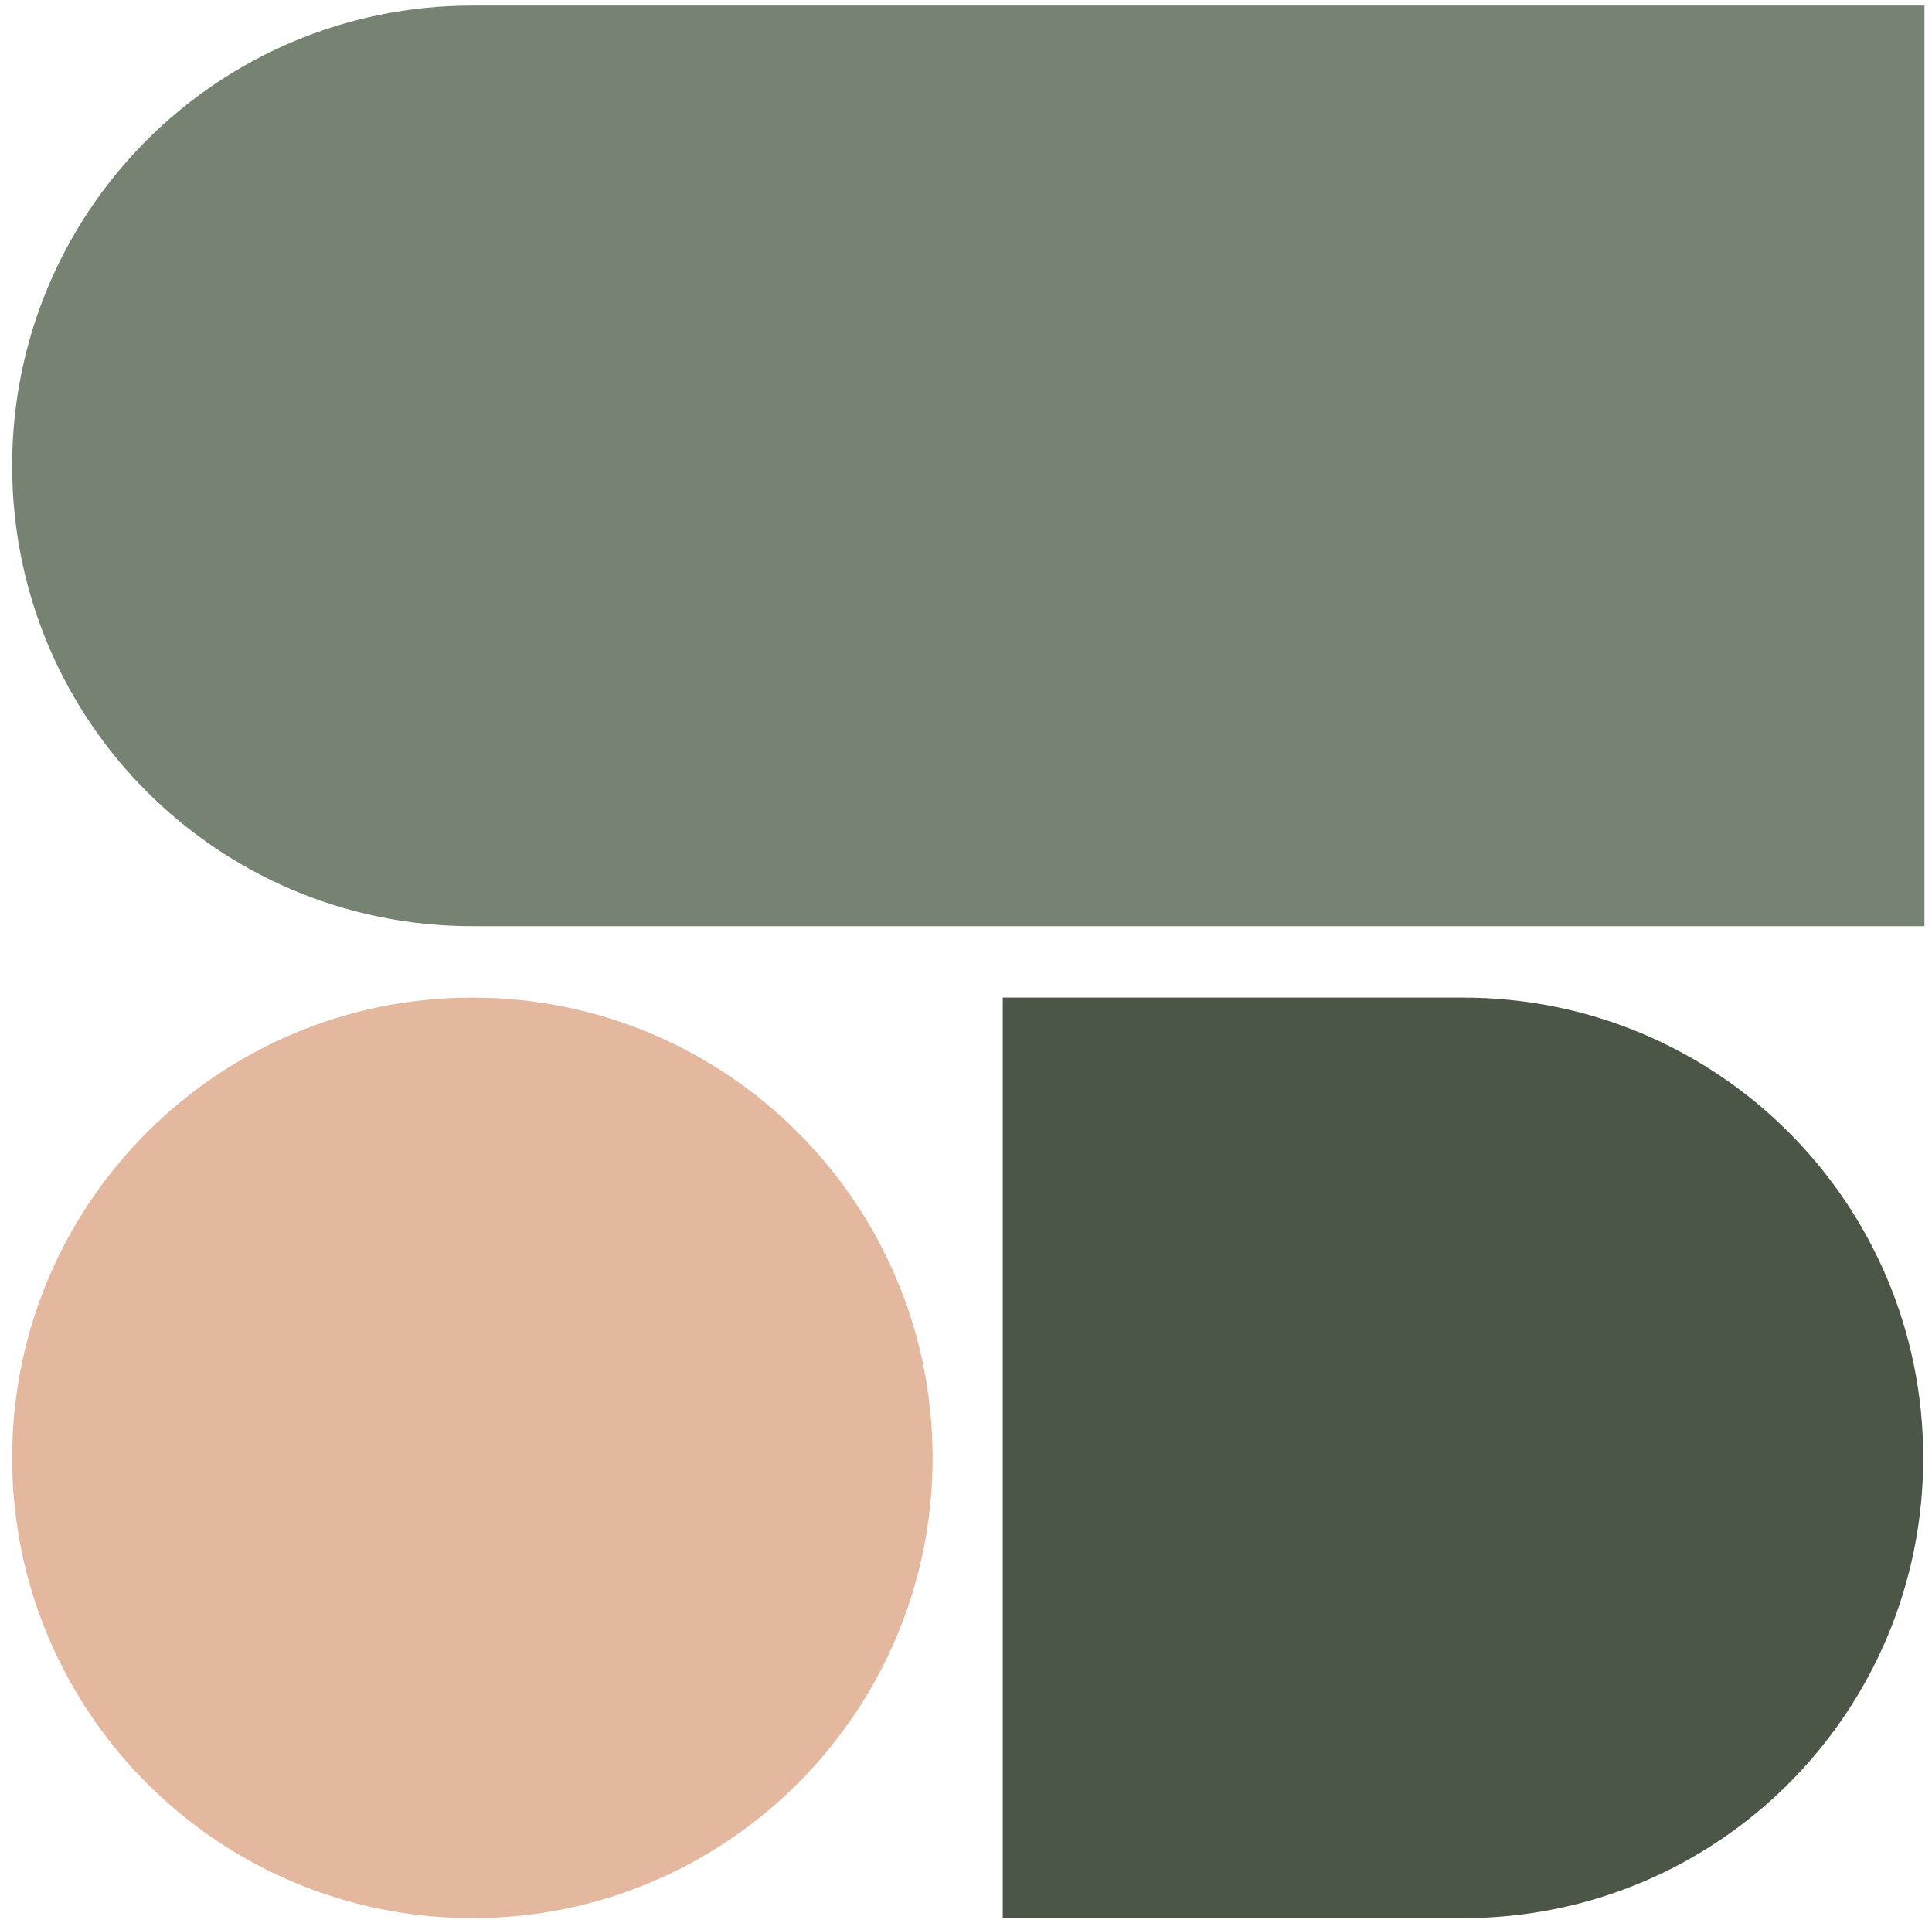
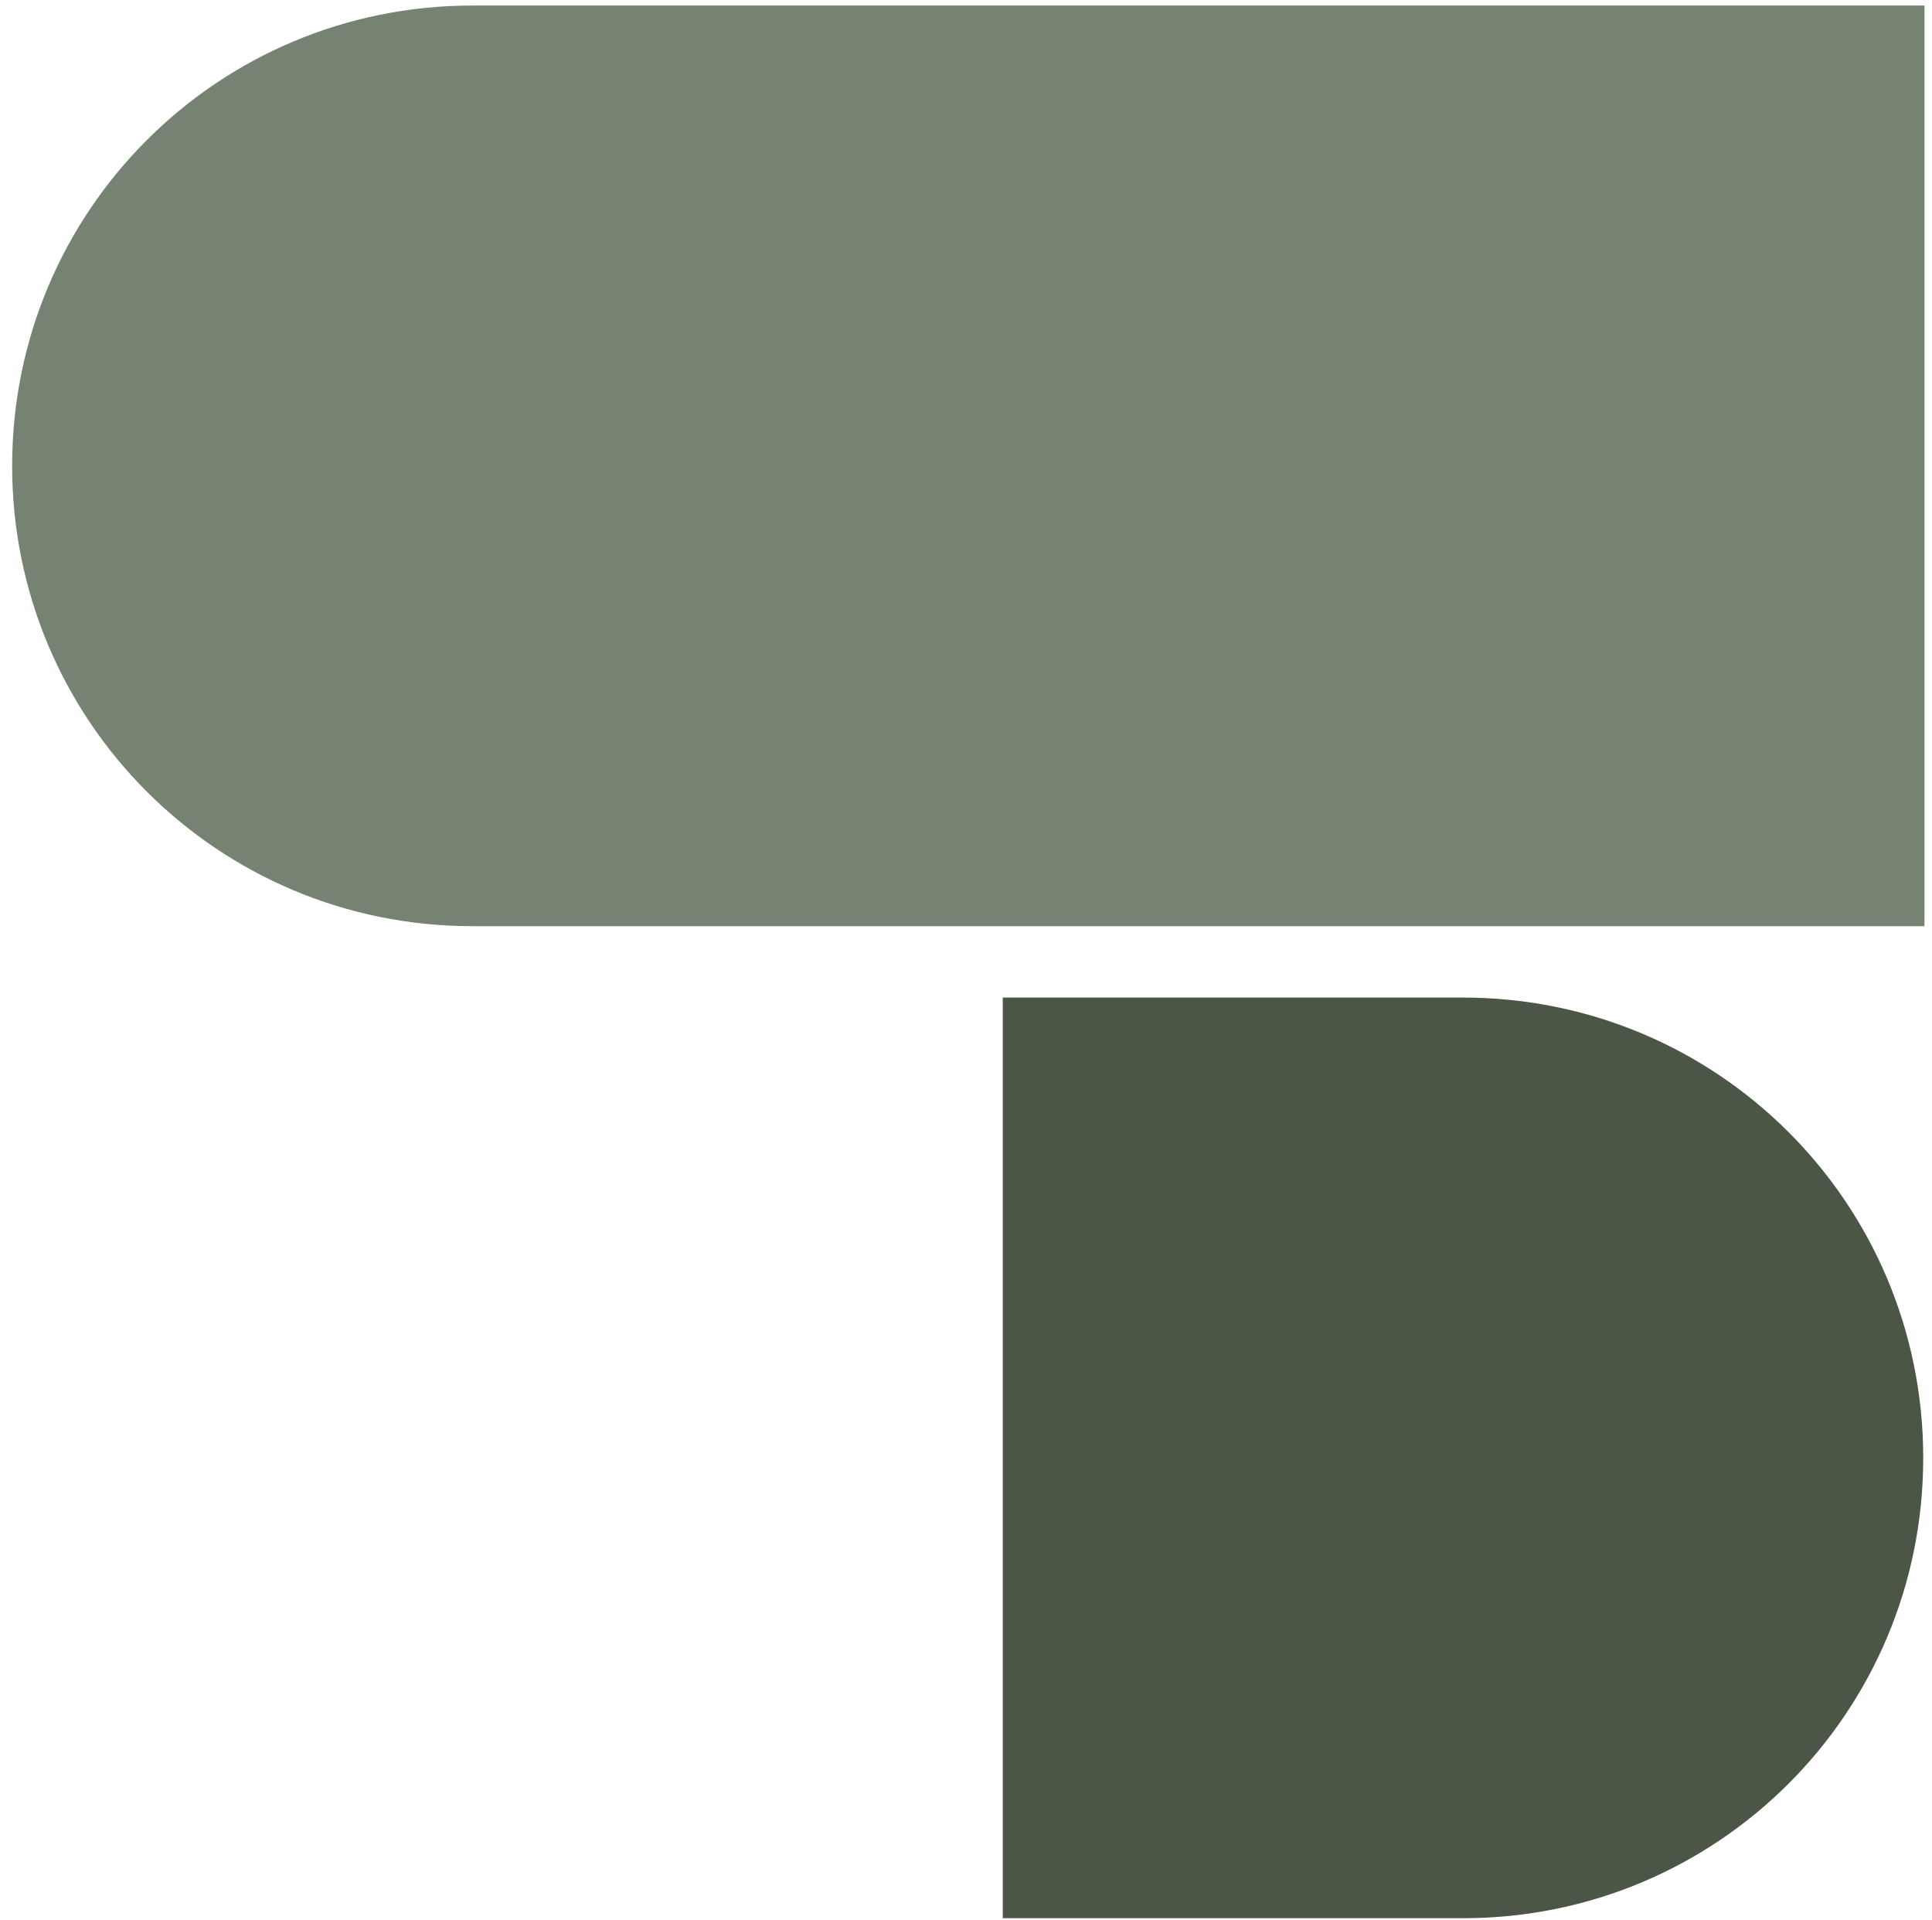
<svg xmlns="http://www.w3.org/2000/svg" fill="none" viewBox="0 0 157 156" height="156" width="157">
  <path fill="#768372" d="M156.387 0.45H38.387C17.687 0.45 0.987 17.15 0.987 37.85C0.987 58.55 17.687 75.25 38.387 75.25H156.387V0.45Z" />
  <path fill="#4C5647" d="M81.487 155.85H118.887C139.587 155.85 156.287 139.15 156.287 118.45C156.287 97.75 139.587 81.05 118.887 81.05H81.487V155.85Z" />
-   <path fill="#E4B79F" d="M38.387 155.85C59.043 155.85 75.787 139.105 75.787 118.45C75.787 97.795 59.043 81.05 38.387 81.05C17.732 81.05 0.987 97.795 0.987 118.45C0.987 139.105 17.732 155.85 38.387 155.85Z" />
</svg>